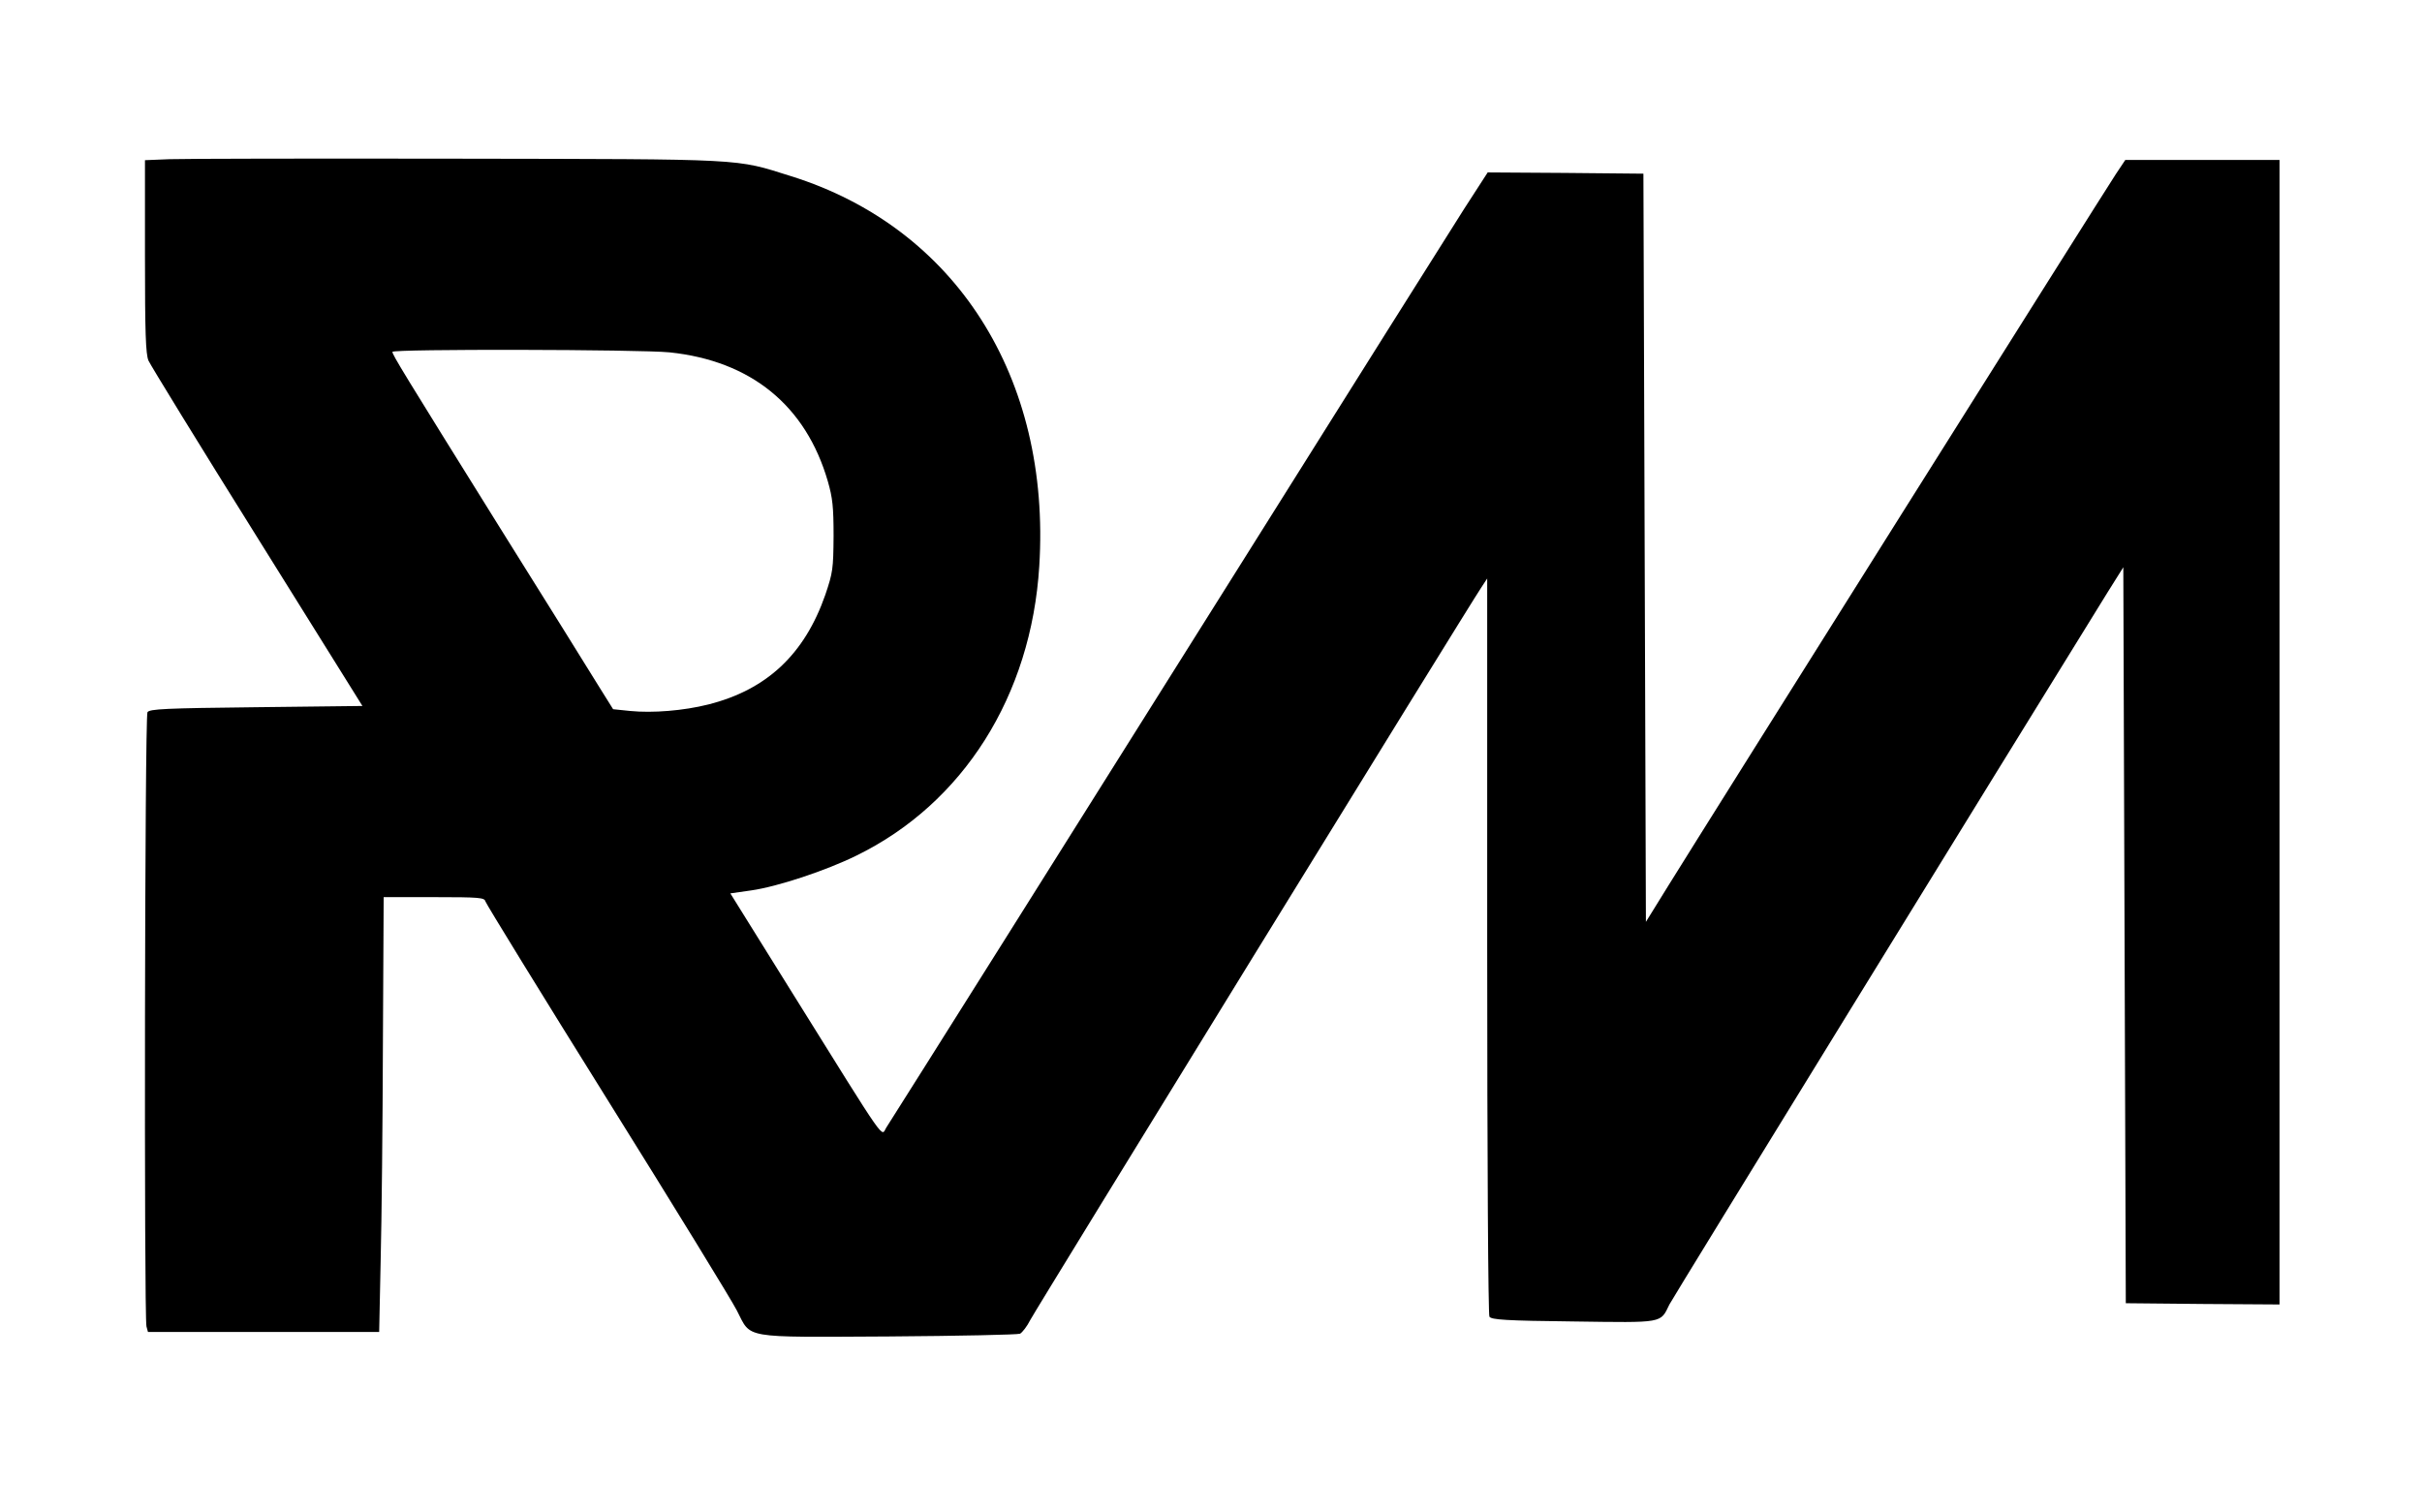
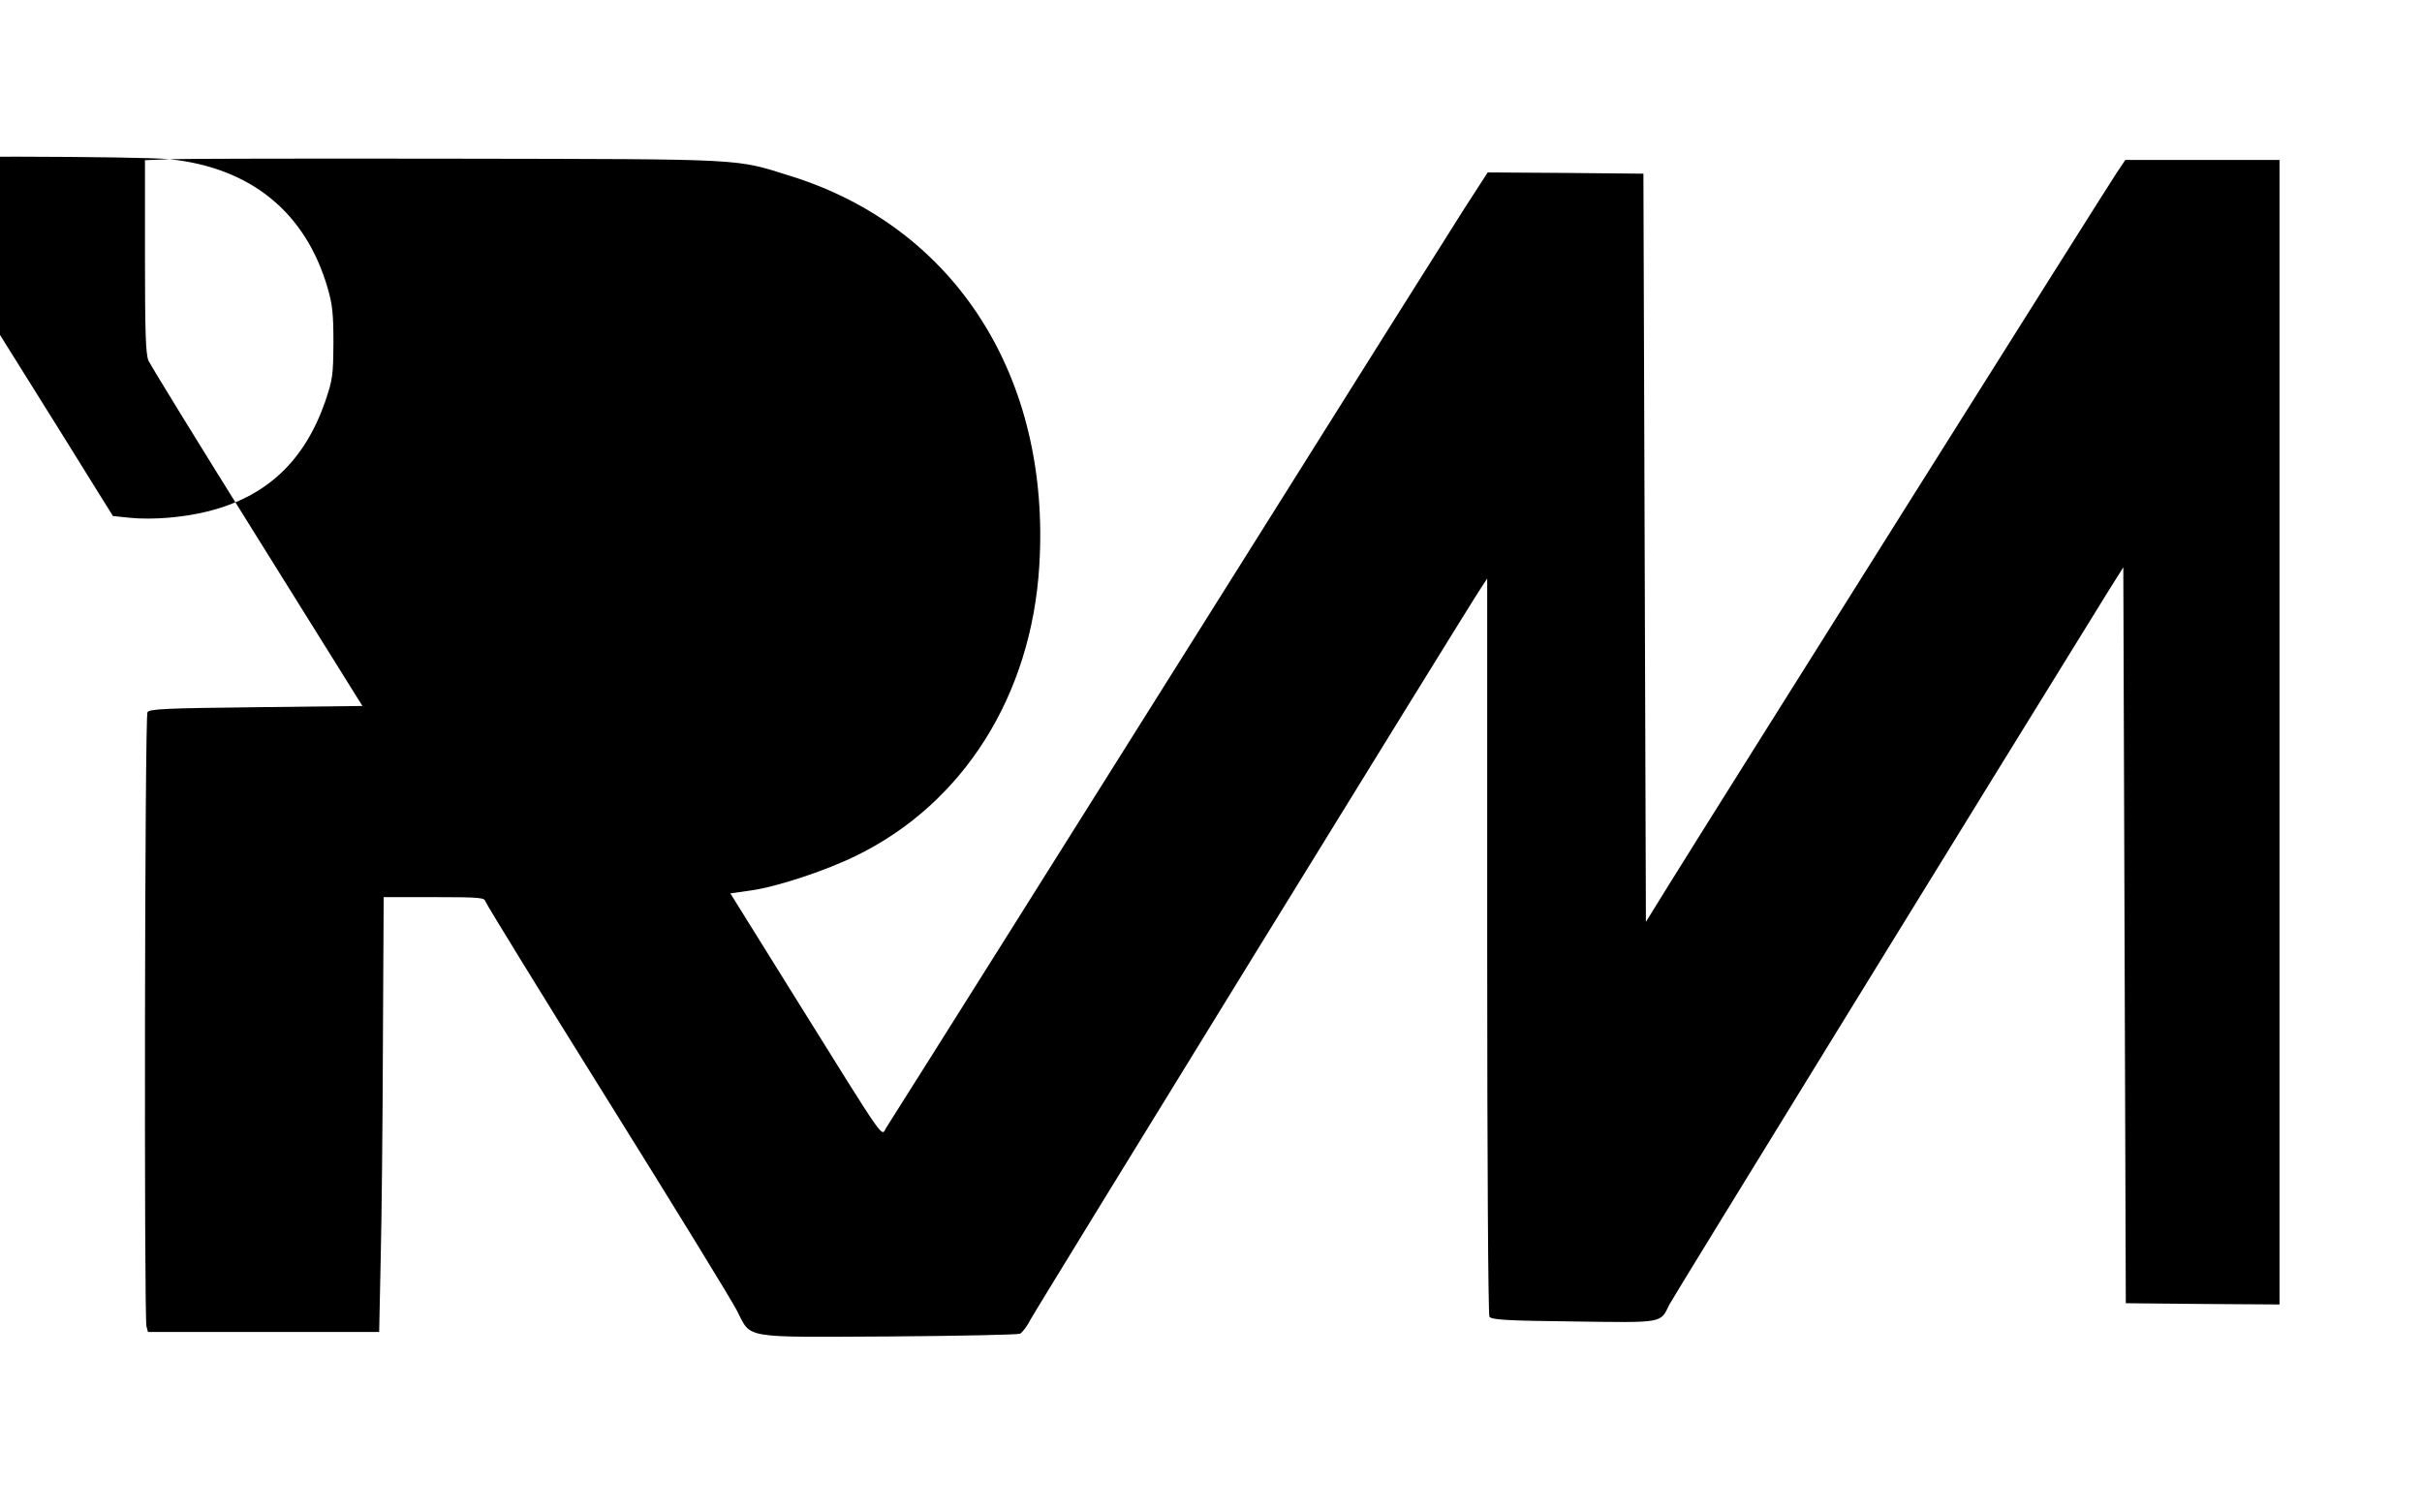
<svg xmlns="http://www.w3.org/2000/svg" version="1.0" width="969" height="605" viewBox="0 0 969 605" preserveAspectRatio="xMidYMid meet">
  <g transform="translate(0,605) scale(0.1,-0.1)" fill="#000000" stroke="none">
-     <path d="M678 5413 l-98 -4 0 -385 c0 -306 3 -391 14 -417 8 -18 203 -336 435 -707 l421 -675 -426 -5 c-363 -4 -426 -7 -434 -20 -11 -16 -14 -2419 -4 -2458 l6 -22 463 0 462 0 6 288 c4 158 8 549 9 869 l3 583 201 0 c184 0 202 -2 206 -17 3 -10 222 -367 488 -793 266 -426 499 -806 518 -844 59 -114 14 -107 607 -104 281 2 517 7 526 11 9 5 28 29 41 55 23 44 1754 2857 1805 2932 l23 35 0 -1470 c0 -873 4 -1476 9 -1484 8 -12 65 -16 336 -19 364 -5 347 -8 384 68 13 26 1326 2160 1752 2848 l64 102 5 -1472 5 -1473 308 -3 307 -2 0 2290 0 2290 -309 0 -308 0 -38 -57 c-41 -61 -1633 -2593 -1789 -2845 l-91 -147 -5 1497 -5 1497 -312 3 -311 2 -95 -147 c-52 -82 -459 -728 -904 -1438 -658 -1048 -1348 -2145 -1407 -2237 -22 -35 12 -84 -375 537 l-249 400 84 12 c105 15 298 79 420 139 428 209 700 640 732 1159 47 755 -335 1354 -993 1560 -227 71 -165 68 -1335 70 -580 1 -1099 0 -1152 -2z m2001 -773 c326 -34 545 -213 633 -516 19 -66 23 -102 23 -219 -1 -132 -3 -146 -33 -235 -83 -238 -234 -380 -468 -439 -99 -25 -223 -35 -313 -26 l-68 7 -60 96 c-33 54 -210 338 -394 632 -388 623 -429 690 -429 702 0 12 989 10 1109 -2z" />
+     <path d="M678 5413 l-98 -4 0 -385 c0 -306 3 -391 14 -417 8 -18 203 -336 435 -707 l421 -675 -426 -5 c-363 -4 -426 -7 -434 -20 -11 -16 -14 -2419 -4 -2458 l6 -22 463 0 462 0 6 288 c4 158 8 549 9 869 l3 583 201 0 c184 0 202 -2 206 -17 3 -10 222 -367 488 -793 266 -426 499 -806 518 -844 59 -114 14 -107 607 -104 281 2 517 7 526 11 9 5 28 29 41 55 23 44 1754 2857 1805 2932 l23 35 0 -1470 c0 -873 4 -1476 9 -1484 8 -12 65 -16 336 -19 364 -5 347 -8 384 68 13 26 1326 2160 1752 2848 l64 102 5 -1472 5 -1473 308 -3 307 -2 0 2290 0 2290 -309 0 -308 0 -38 -57 c-41 -61 -1633 -2593 -1789 -2845 l-91 -147 -5 1497 -5 1497 -312 3 -311 2 -95 -147 c-52 -82 -459 -728 -904 -1438 -658 -1048 -1348 -2145 -1407 -2237 -22 -35 12 -84 -375 537 l-249 400 84 12 c105 15 298 79 420 139 428 209 700 640 732 1159 47 755 -335 1354 -993 1560 -227 71 -165 68 -1335 70 -580 1 -1099 0 -1152 -2z c326 -34 545 -213 633 -516 19 -66 23 -102 23 -219 -1 -132 -3 -146 -33 -235 -83 -238 -234 -380 -468 -439 -99 -25 -223 -35 -313 -26 l-68 7 -60 96 c-33 54 -210 338 -394 632 -388 623 -429 690 -429 702 0 12 989 10 1109 -2z" />
  </g>
</svg>